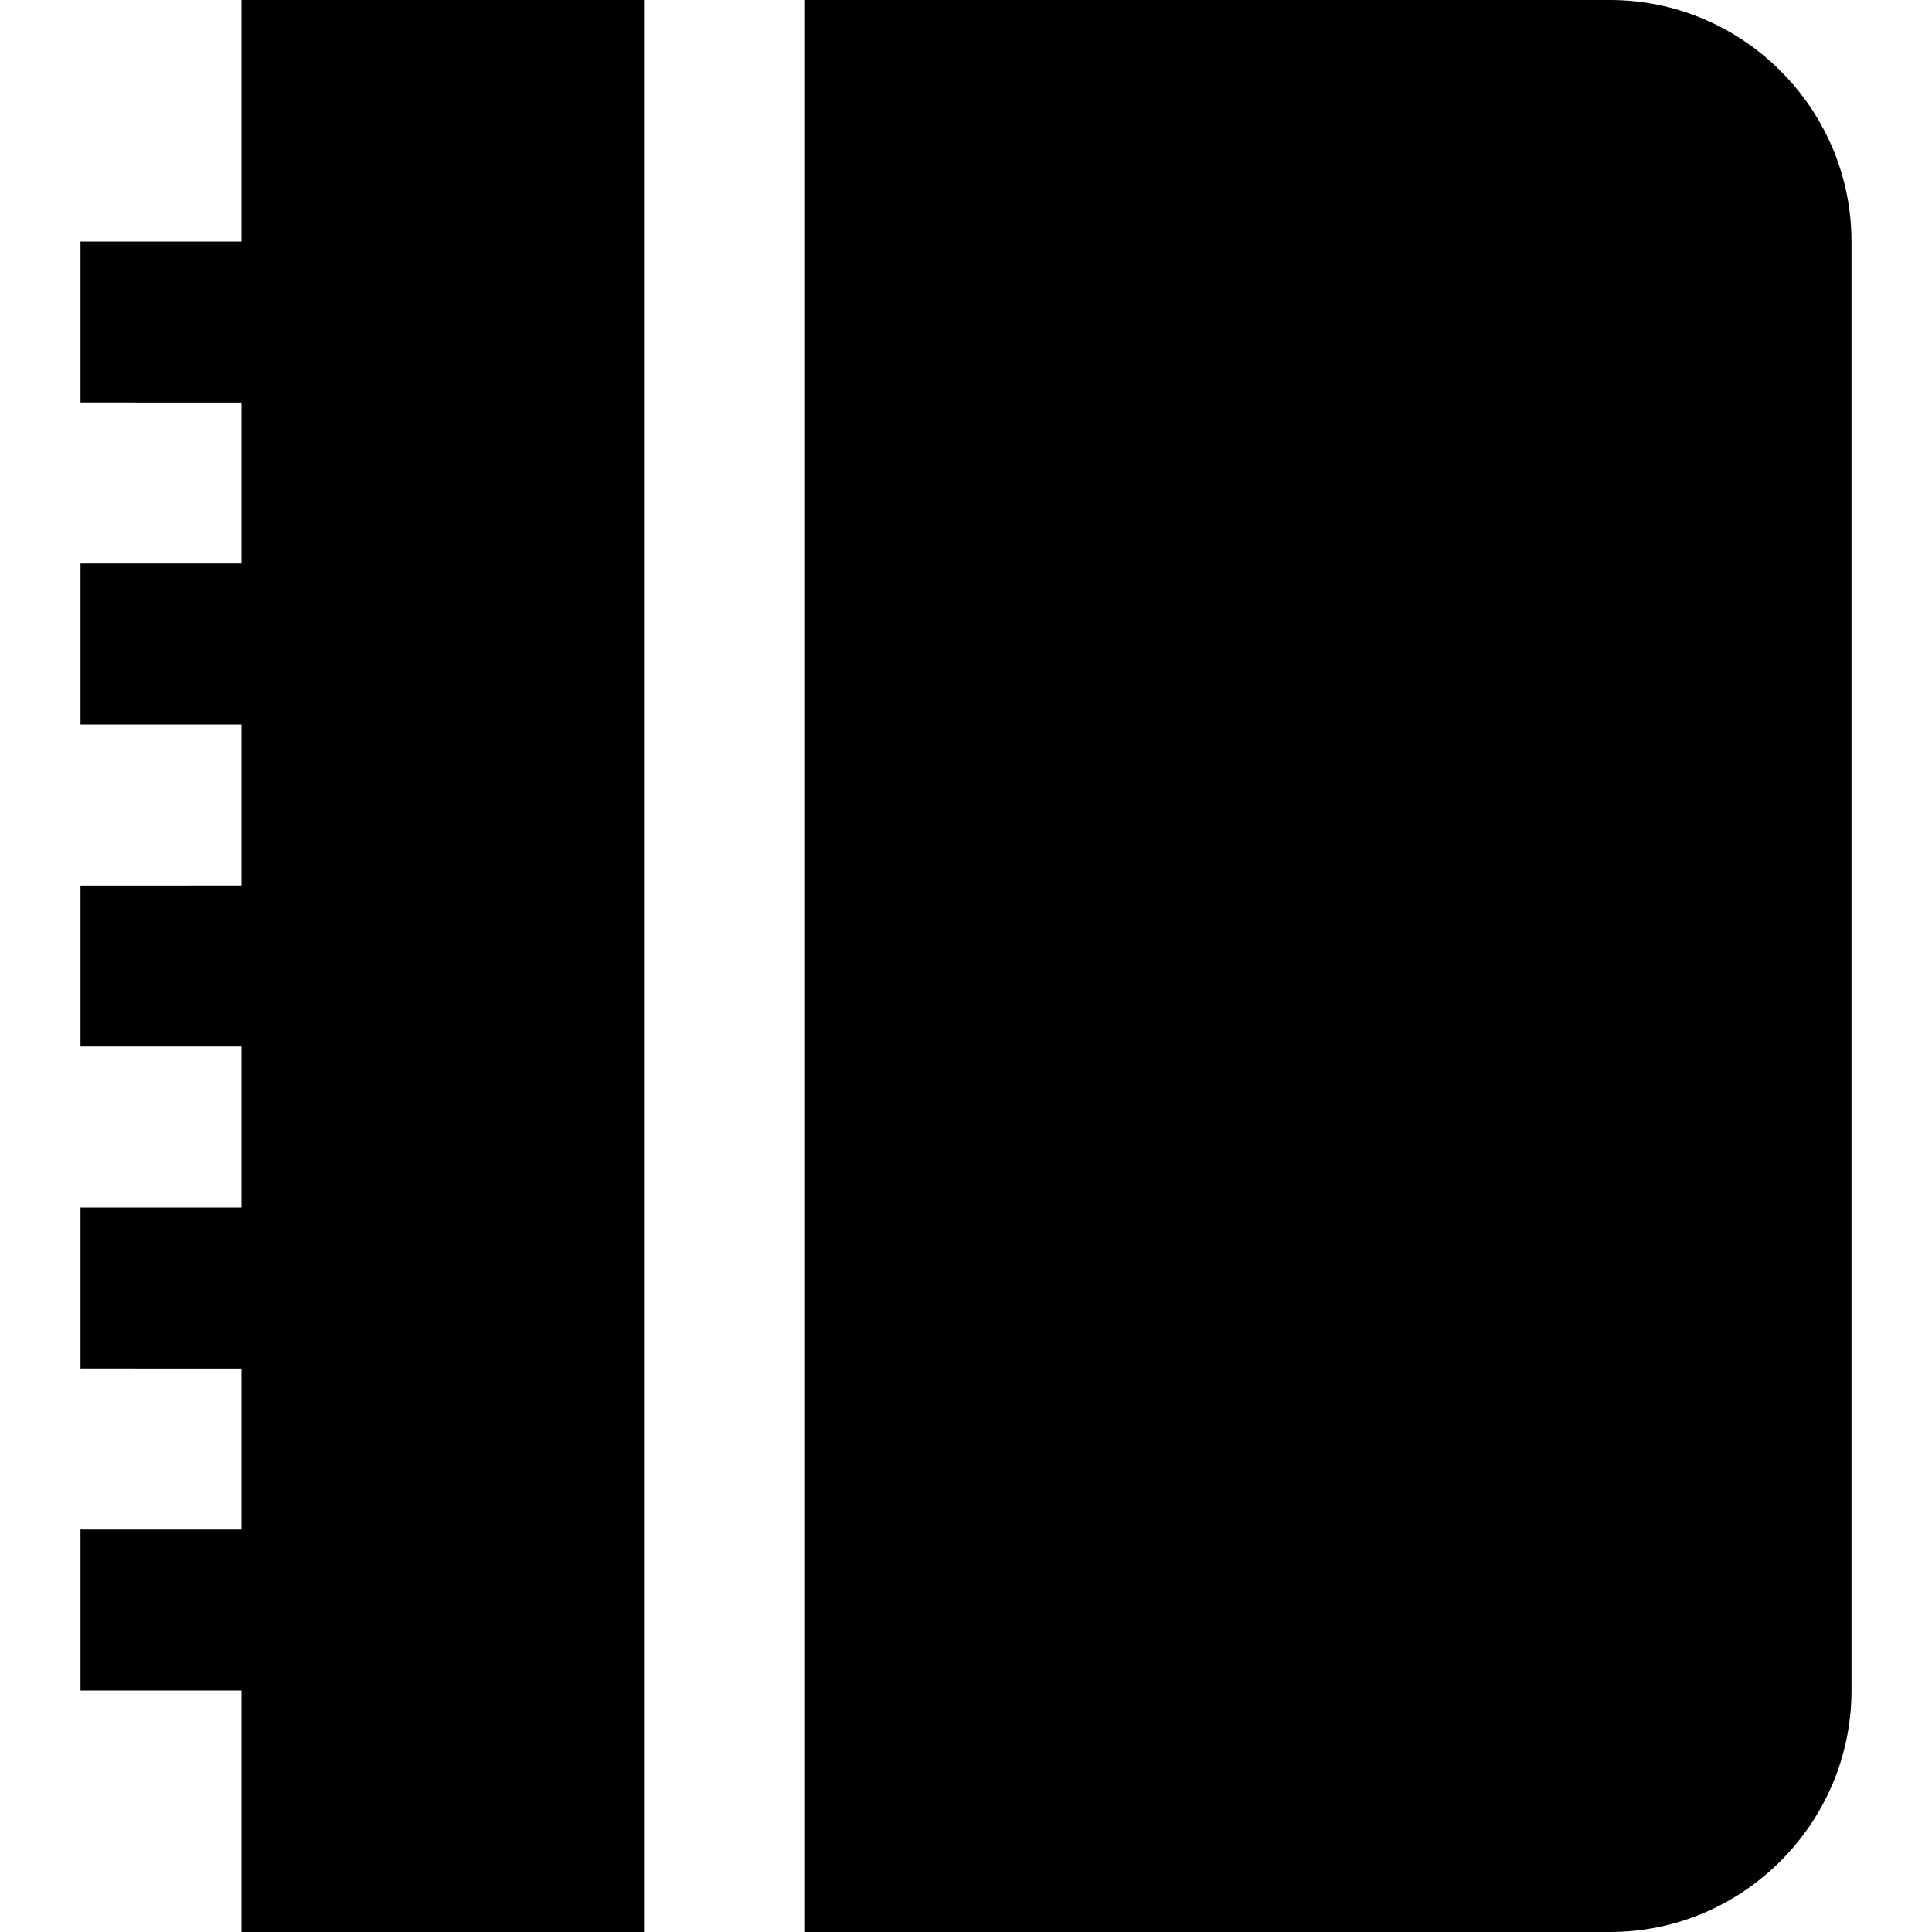
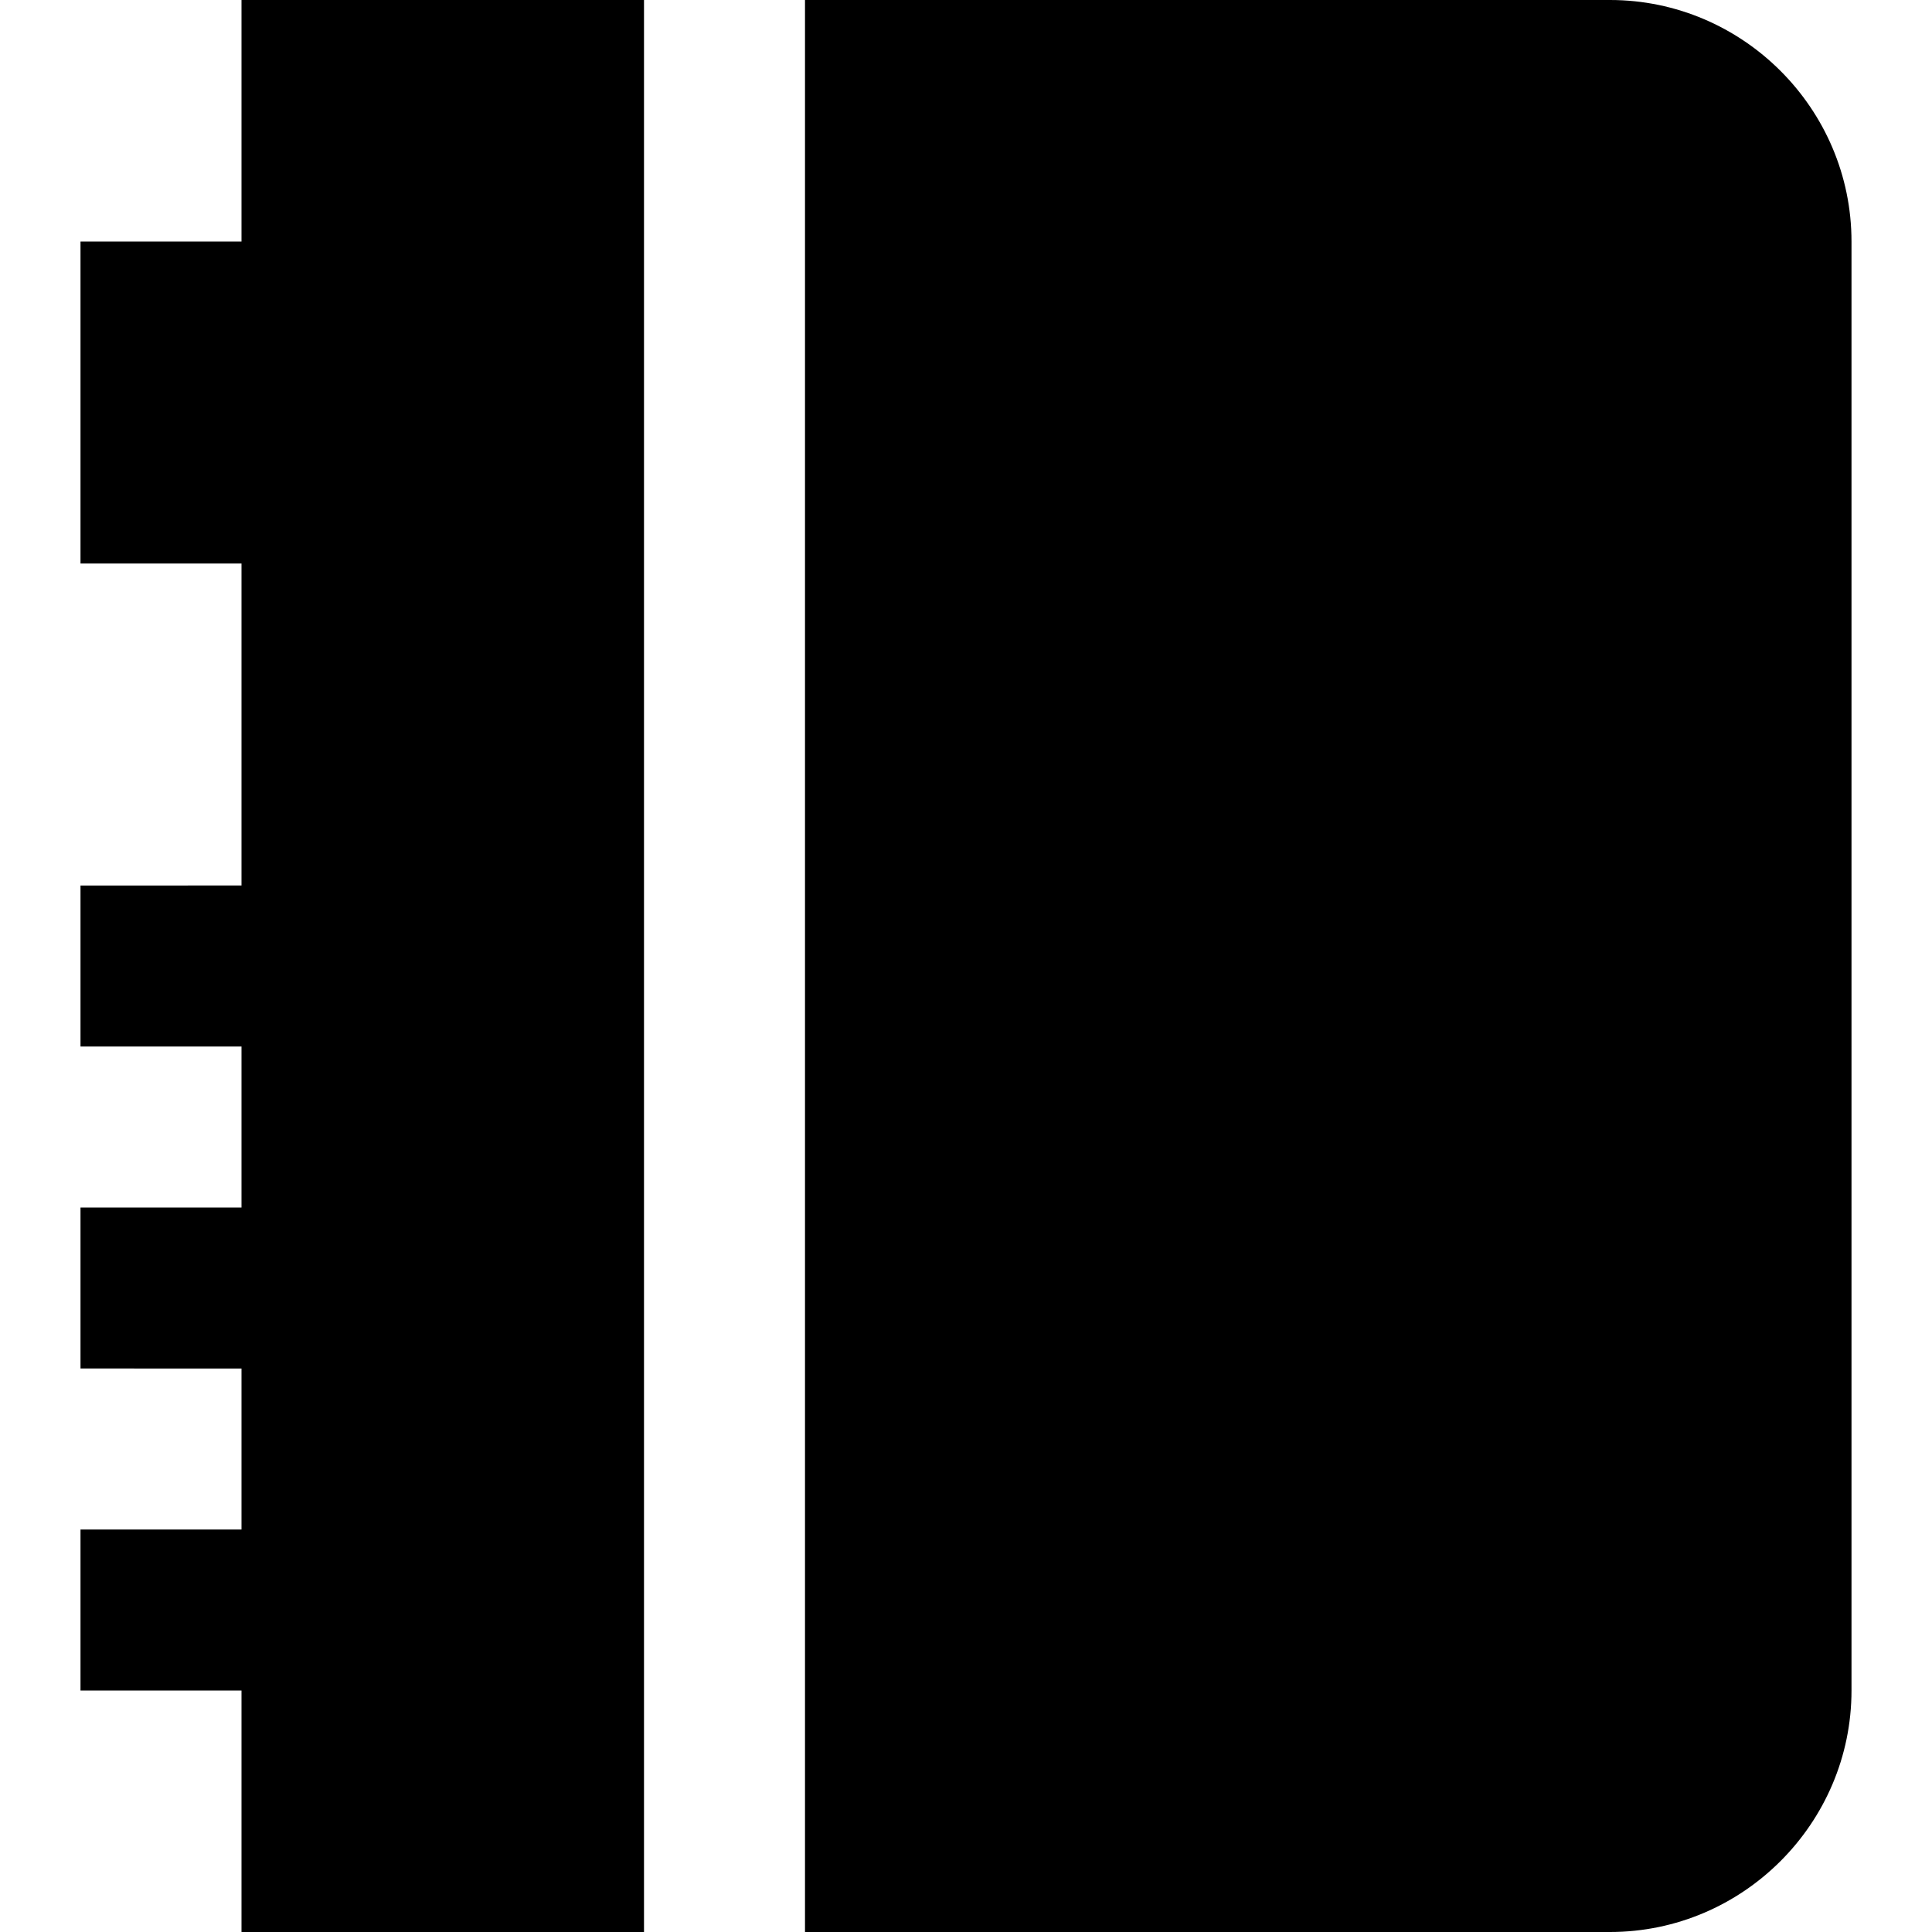
<svg xmlns="http://www.w3.org/2000/svg" id="Layer_1" data-name="Layer 1" viewBox="0 0 24 24" width="512" height="512">
-   <path d="M3,24v-3H1v-2H3v-2H1v-2H3v-2H1v-2H3v-2H1v-2H3v-2H1V3H3V0h5V24H3ZM20,0H10V24h10c1.65,0,3-1.35,3-3V3c0-1.65-1.35-3-3-3Z" />
+   <path d="M3,24v-3H1v-2H3v-2H1v-2H3v-2H1v-2H3v-2H1H3v-2H1V3H3V0h5V24H3ZM20,0H10V24h10c1.65,0,3-1.35,3-3V3c0-1.65-1.35-3-3-3Z" />
</svg>